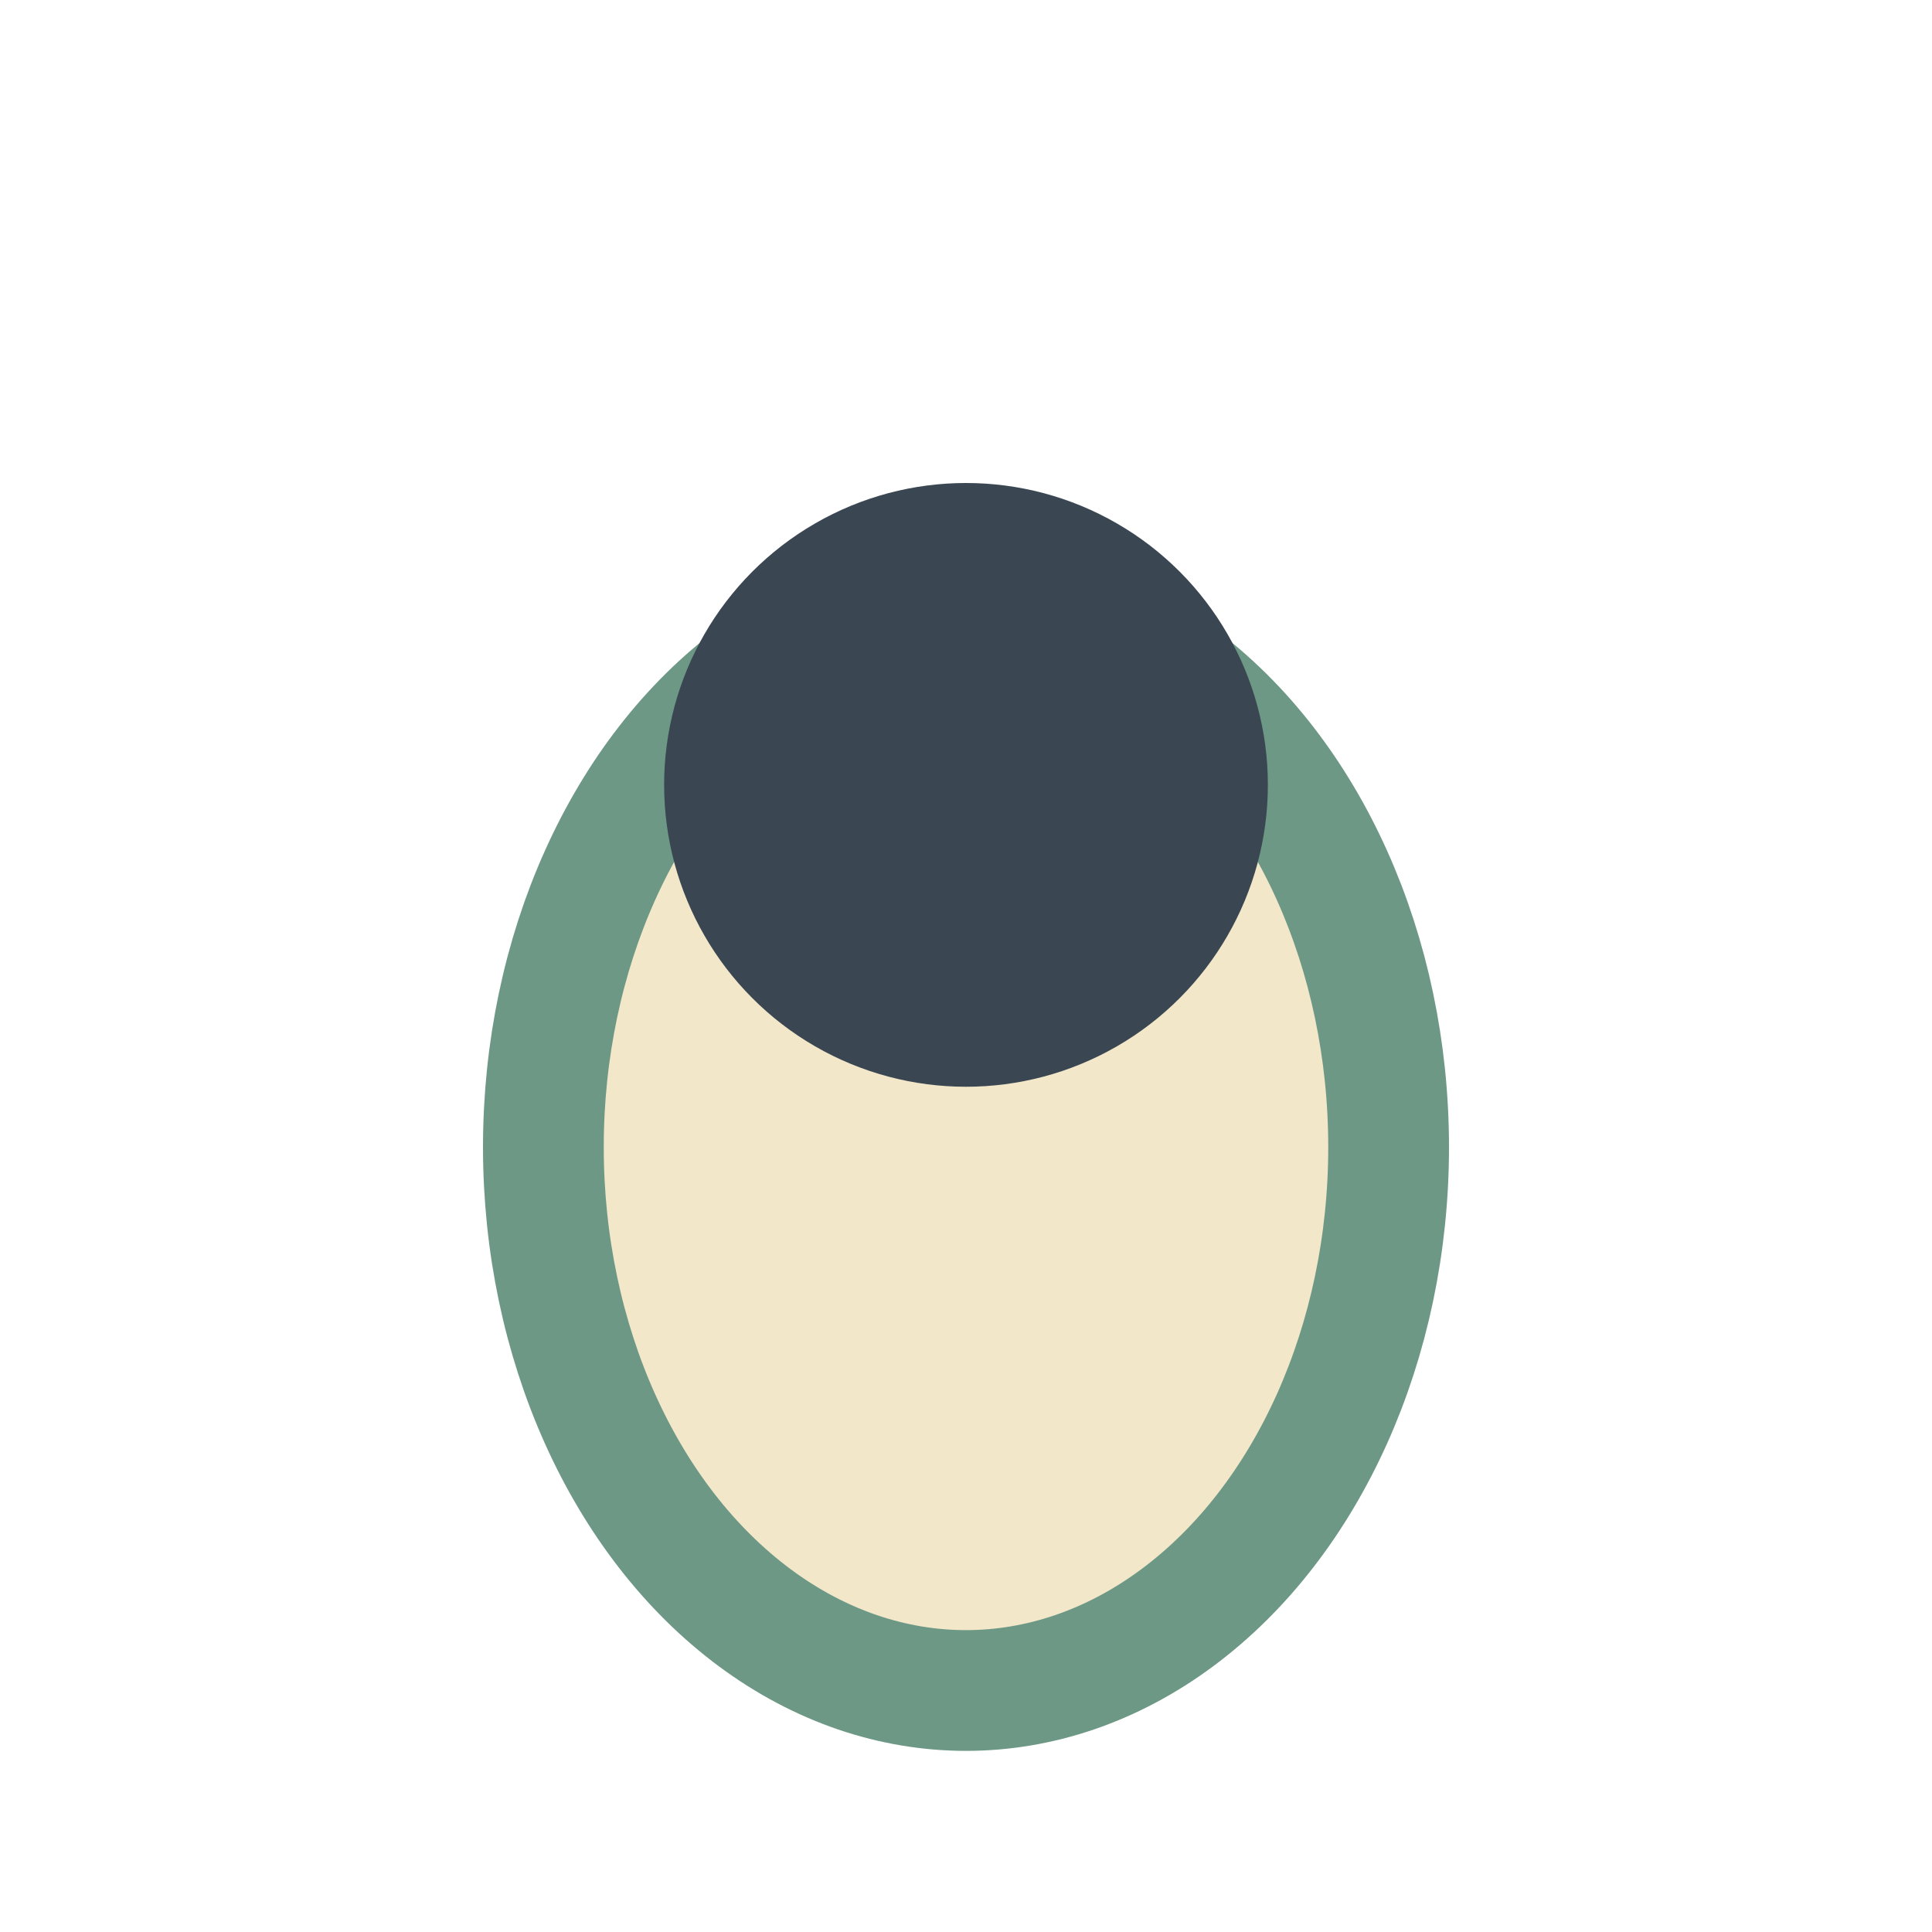
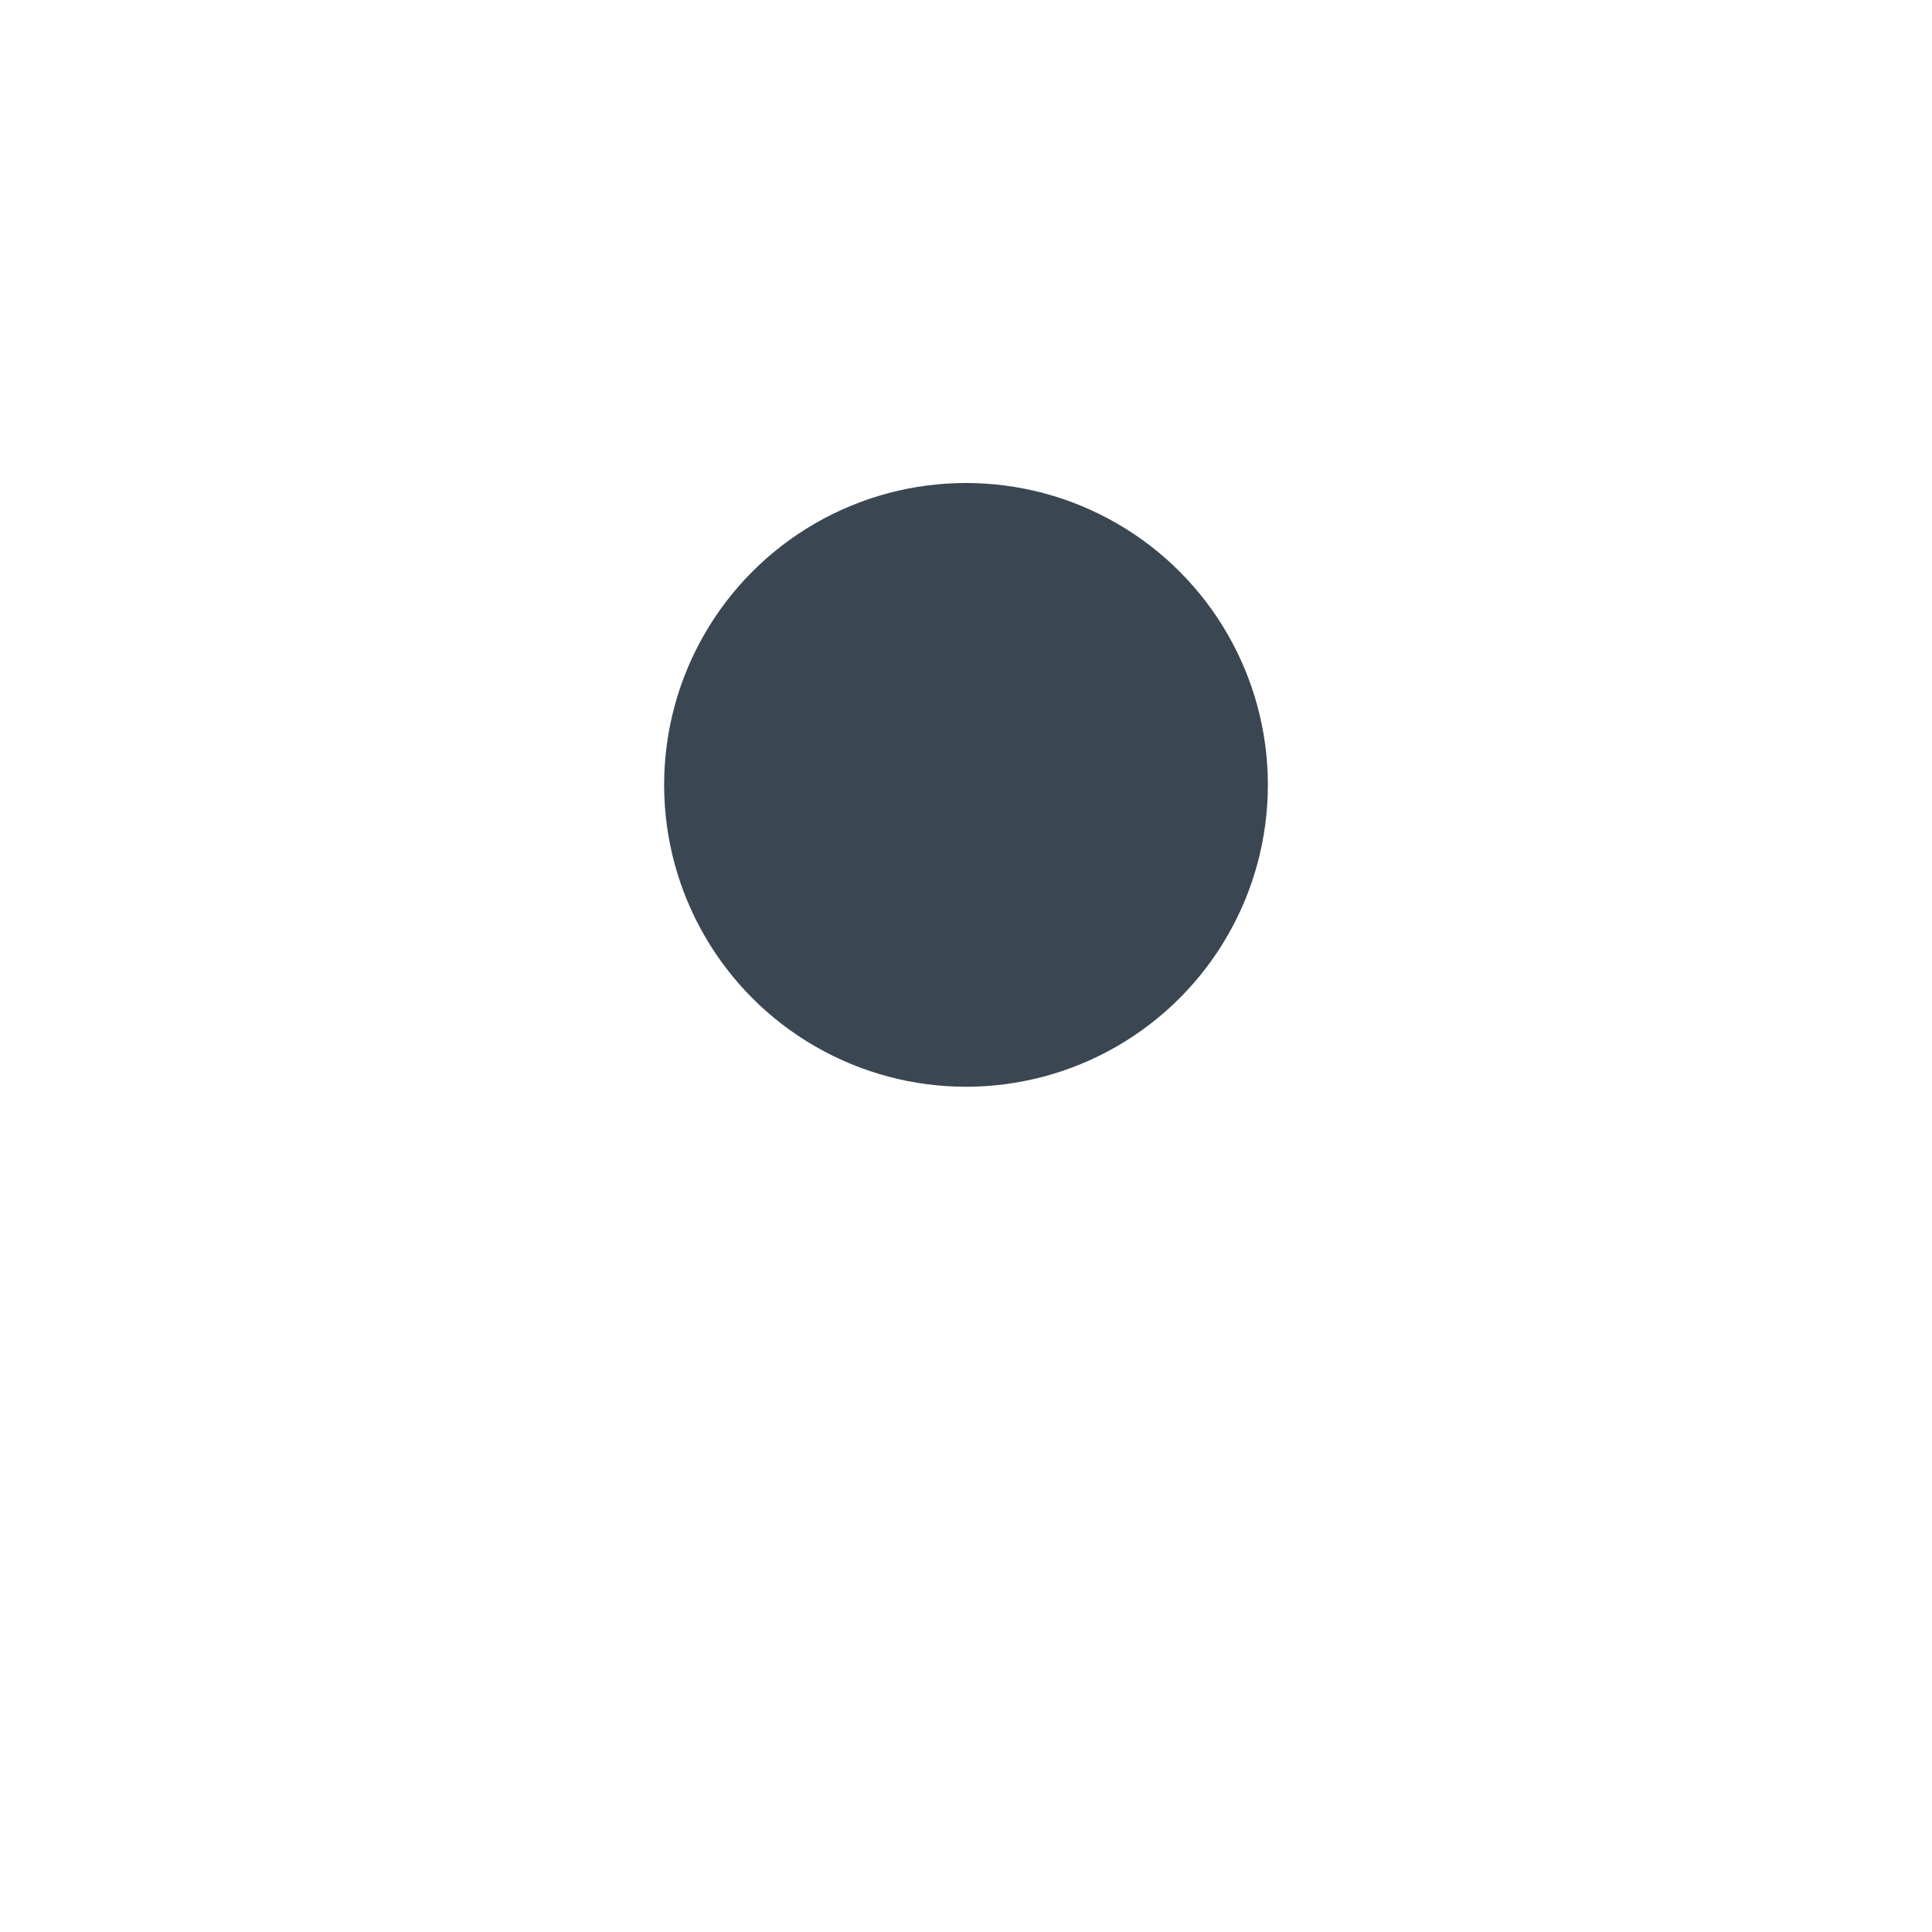
<svg xmlns="http://www.w3.org/2000/svg" width="32" height="32" viewBox="0 0 32 32">
-   <ellipse cx="16" cy="19" rx="7" ry="9" fill="#F2E7C9" stroke="#6D9886" stroke-width="2" />
  <circle cx="16" cy="13" r="5" fill="#3A4752" />
</svg>